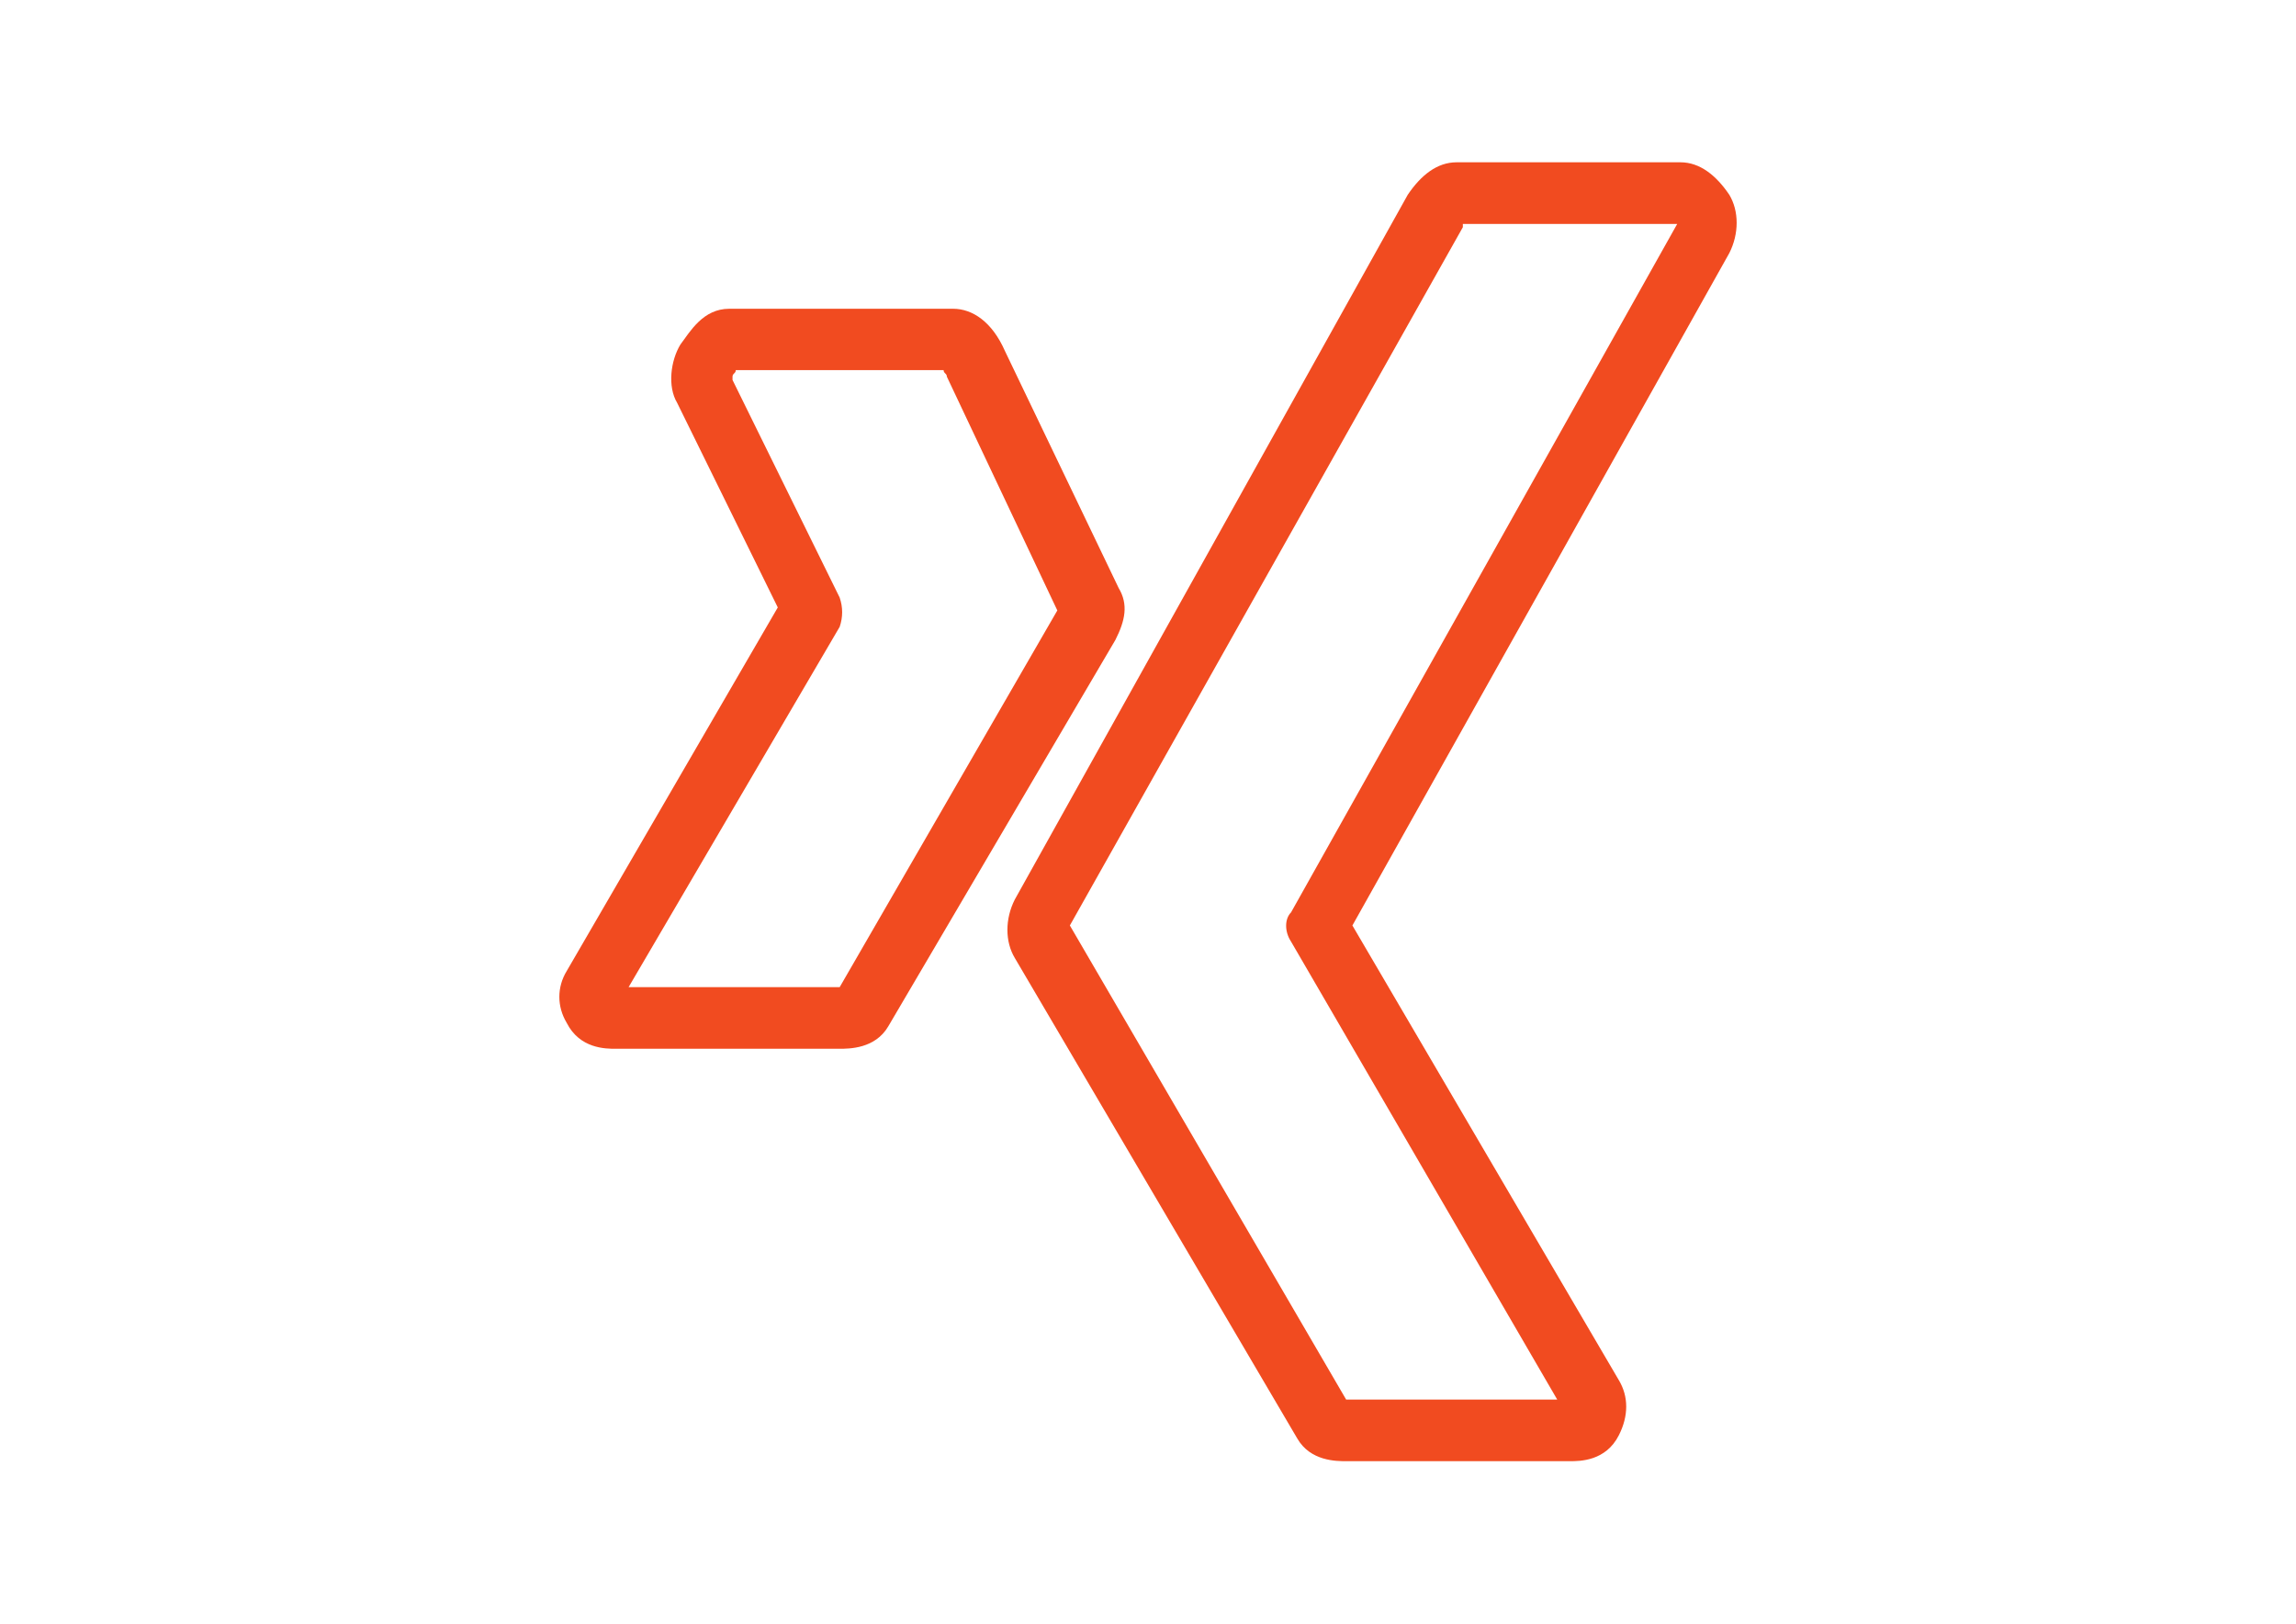
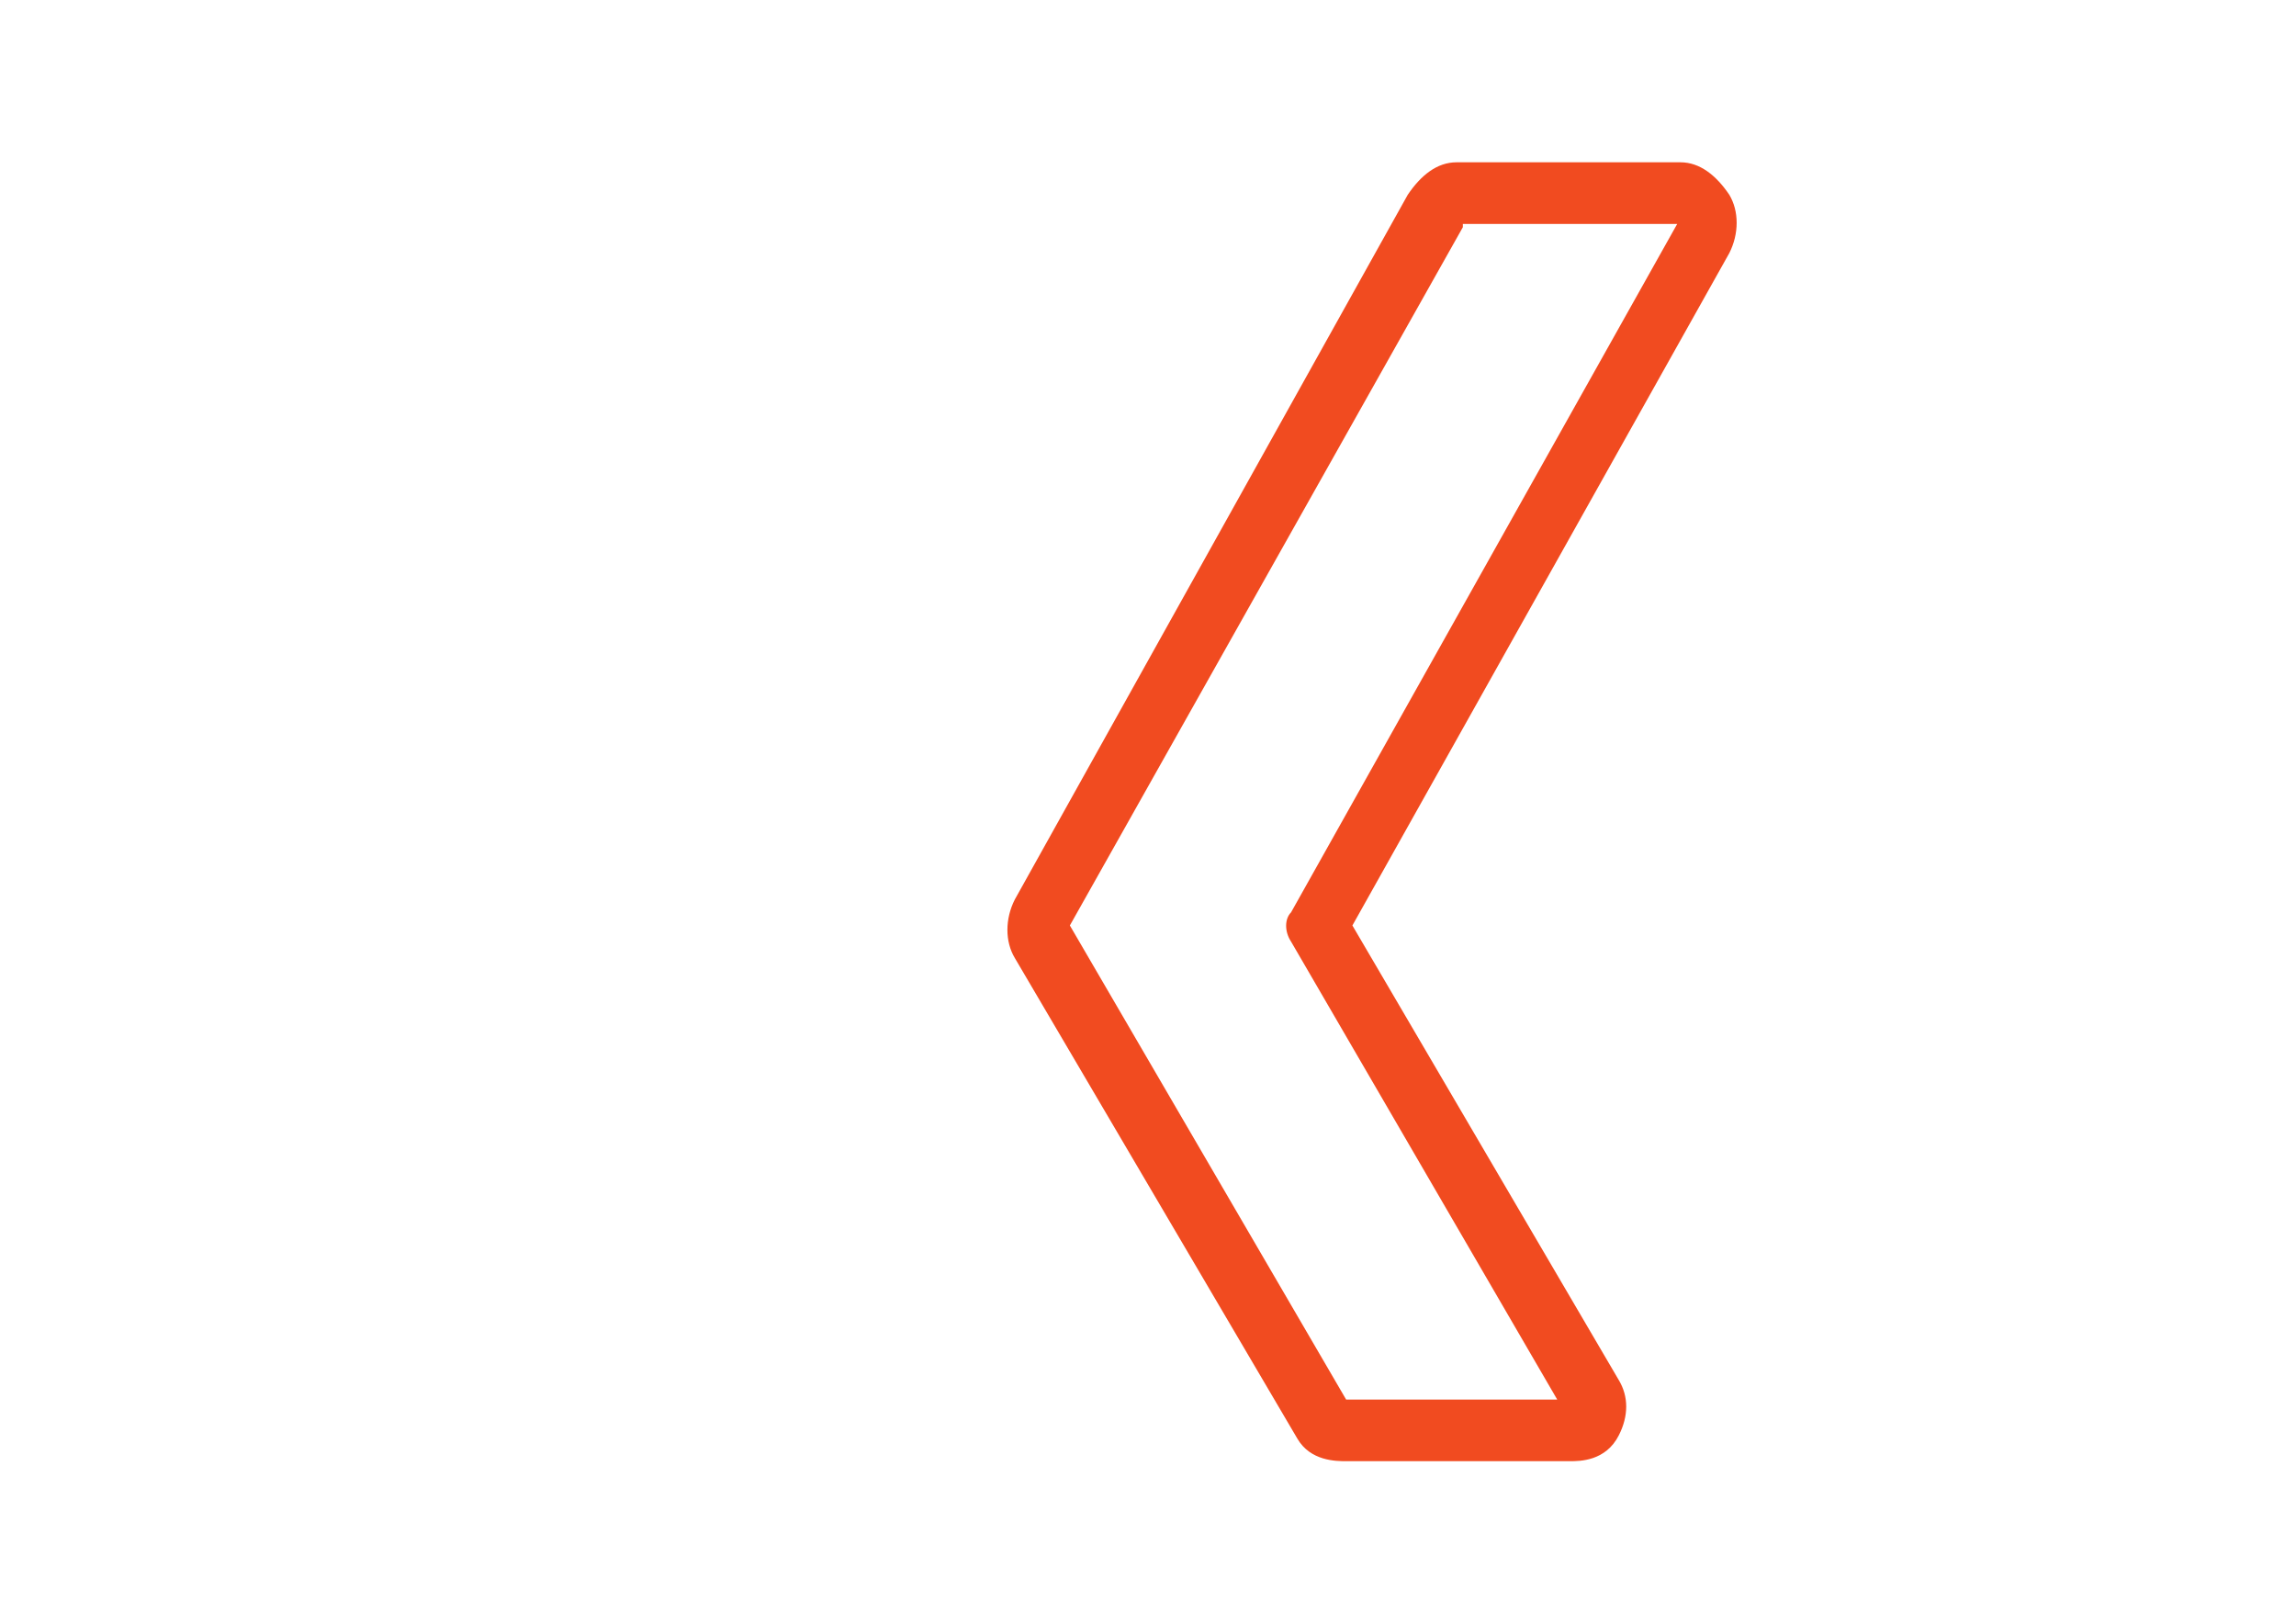
<svg xmlns="http://www.w3.org/2000/svg" version="1.1" id="Ebene_1" x="0px" y="0px" viewBox="0 0 841.9 595.3" style="enable-background:new 0 0 841.9 595.3;" xml:space="preserve">
  <style type="text/css">
	.st0{fill:#F14B20;}
</style>
  <g id="group.-38svg">
-     <path id="path.-1_31_" class="st0" d="M307.8,384.5h-82.1c-3.6,0-13.1,0-17.9-9.5c-3.6-6-3.6-13.1,0-19l77.4-133.3l-36.9-75   c-3.6-6-2.4-15.5,1.2-21.4c3.6-4.8,8.3-13.1,17.9-13.1h82.1c7.1,0,14.3,4.8,19,15.5l41.7,86.9c3.6,6,2.4,11.9-1.2,19l-83.3,141.7   C320.9,384.5,311.4,384.5,307.8,384.5z M230.5,361.9h77.4l79.8-138.1l-40.5-85.7c0-1.2-1.2-1.2-1.2-2.4h-76.2   c0,1.2-1.2,1.2-1.2,2.4v1.2l39.3,79.8c1.2,3.6,1.2,7.1,0,10.7L230.5,361.9z" />
    <path id="path.-2_21_" class="st0" d="M575.7,535.7h-82.1c-3.6,0-13.1,0-17.9-8.3L372.1,351.2c-3.6-6-3.6-14.3,0-21.4L516.2,71.4   c4.8-7.1,10.7-11.9,17.9-11.9h82.1c7.1,0,13.1,4.8,17.9,11.9c3.6,6,3.6,14.3,0,21.4L495.9,339.3L593.6,506c3.6,6,3.6,13.1,0,20.2   C588.8,535.7,579.3,535.7,575.7,535.7z M493.6,513.1H571l-97.6-167.9c-2.4-3.6-2.4-8.3,0-10.7L615,82.1h-78.6v1.2l-144.1,256   L493.6,513.1z" />
  </g>
</svg>